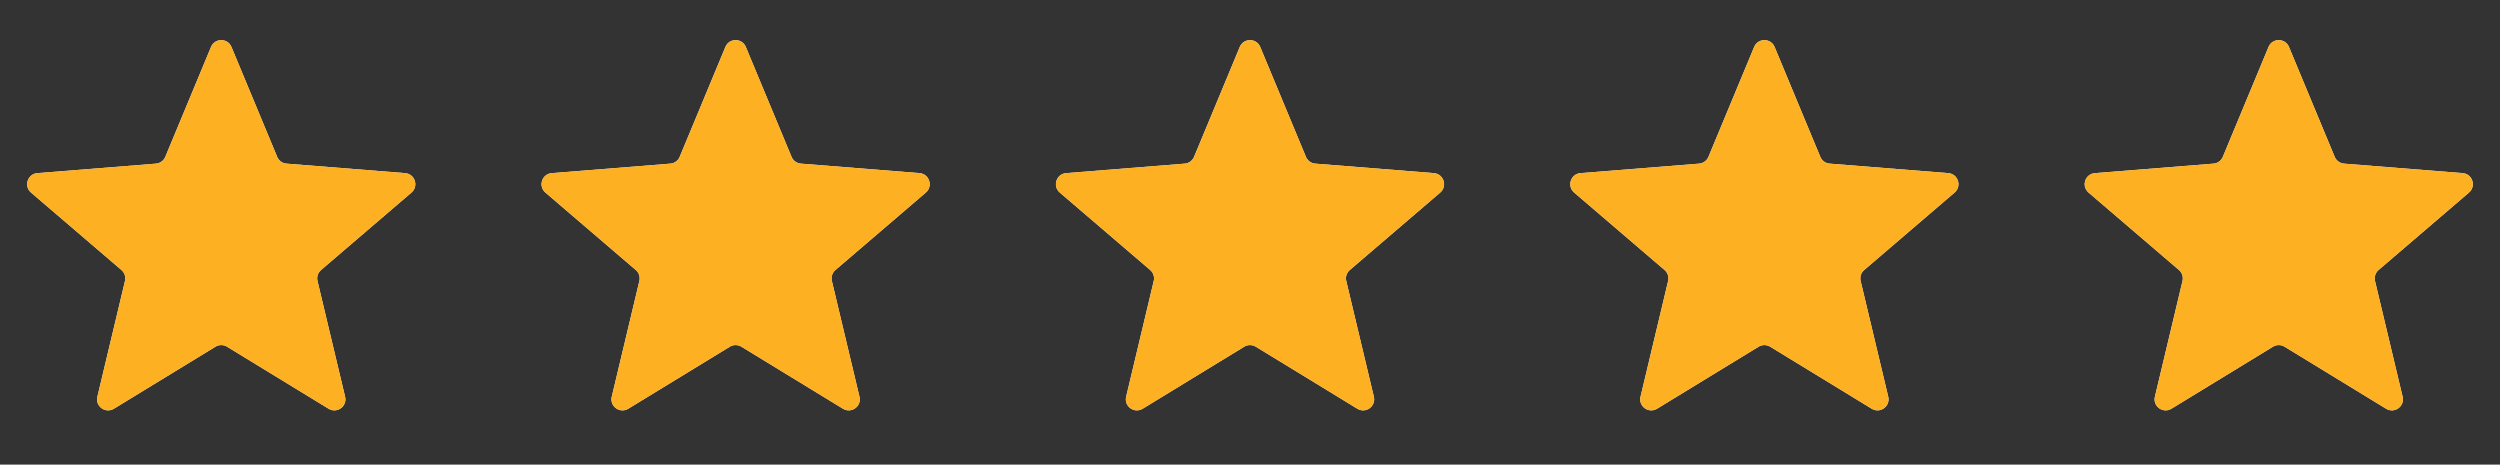
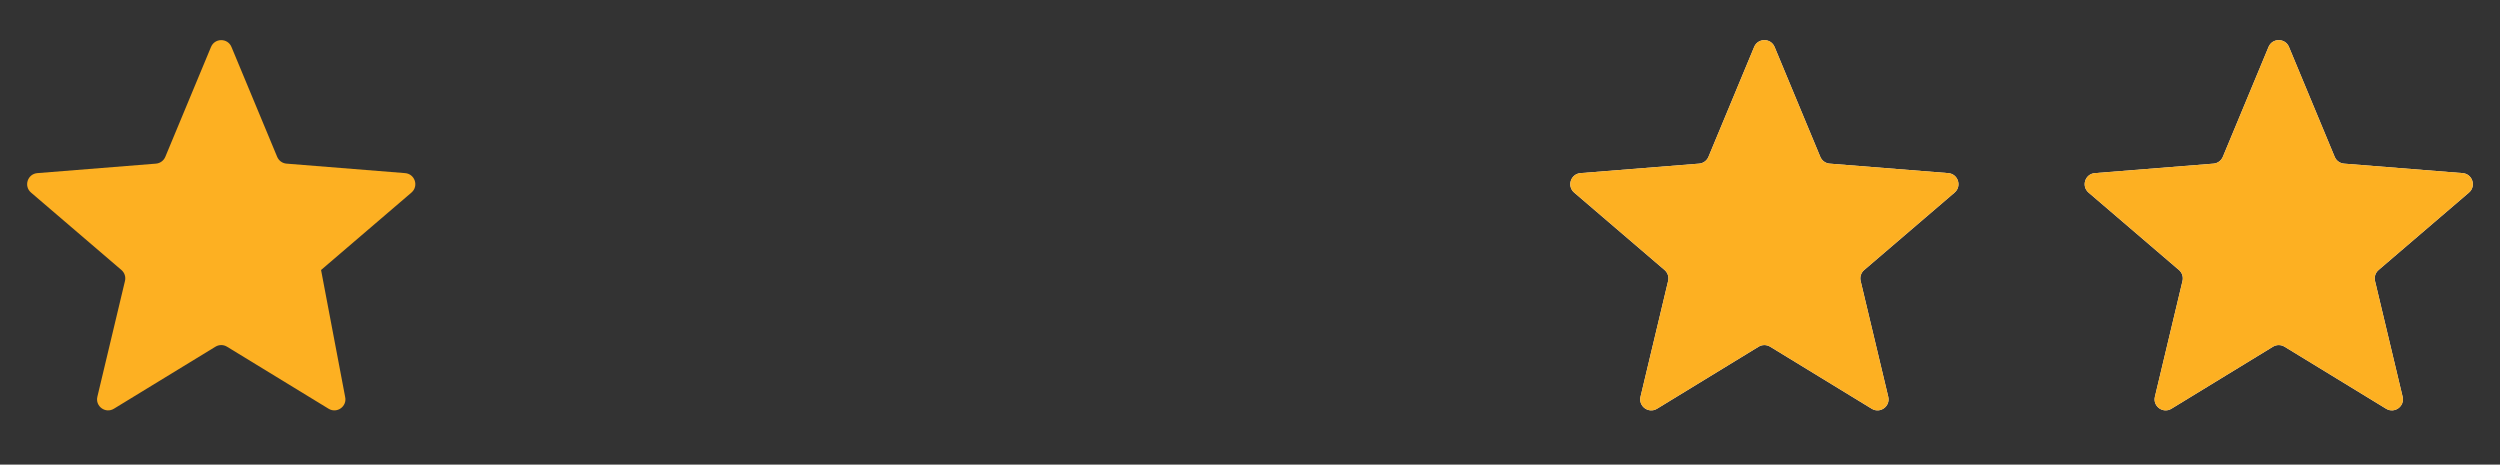
<svg xmlns="http://www.w3.org/2000/svg" width="113" height="21" viewBox="0 0 113 21" fill="none">
  <rect x="0" y="0" width="113" height="21" fill="#333333" stroke="none" />
  <g clip-path="url(#clip0_5244_12316)">
-     <path d="M9.538 2.122C9.709 1.711 10.291 1.711 10.462 2.122L12.528 7.089C12.6 7.262 12.763 7.381 12.95 7.396L18.312 7.825C18.756 7.861 18.935 8.414 18.598 8.704L14.512 12.204C14.369 12.326 14.307 12.517 14.351 12.699L15.599 17.933C15.702 18.365 15.232 18.707 14.852 18.475L10.261 15.671C10.101 15.573 9.899 15.573 9.739 15.671L5.148 18.475C4.769 18.707 4.298 18.365 4.401 17.933L5.649 12.699C5.693 12.517 5.631 12.326 5.488 12.204L1.402 8.704C1.065 8.414 1.244 7.861 1.688 7.825L7.051 7.396C7.237 7.381 7.4 7.262 7.472 7.089L9.538 2.122Z" fill="#F2F4F7" />
    <g clip-path="url(#clip1_5244_12316)">
-       <path d="M9.538 2.122C9.709 1.711 10.291 1.711 10.462 2.122L12.528 7.089C12.6 7.262 12.763 7.381 12.95 7.396L18.312 7.825C18.756 7.861 18.935 8.414 18.598 8.704L14.512 12.204C14.369 12.326 14.307 12.517 14.351 12.699L15.599 17.933C15.702 18.365 15.232 18.707 14.852 18.475L10.261 15.671C10.101 15.573 9.899 15.573 9.739 15.671L5.148 18.475C4.769 18.707 4.298 18.365 4.401 17.933L5.649 12.699C5.693 12.517 5.631 12.326 5.488 12.204L1.402 8.704C1.065 8.414 1.244 7.861 1.688 7.825L7.051 7.396C7.237 7.381 7.4 7.262 7.472 7.089L9.538 2.122Z" fill="#FDB022" />
+       <path d="M9.538 2.122C9.709 1.711 10.291 1.711 10.462 2.122L12.528 7.089C12.6 7.262 12.763 7.381 12.95 7.396L18.312 7.825C18.756 7.861 18.935 8.414 18.598 8.704L14.512 12.204L15.599 17.933C15.702 18.365 15.232 18.707 14.852 18.475L10.261 15.671C10.101 15.573 9.899 15.573 9.739 15.671L5.148 18.475C4.769 18.707 4.298 18.365 4.401 17.933L5.649 12.699C5.693 12.517 5.631 12.326 5.488 12.204L1.402 8.704C1.065 8.414 1.244 7.861 1.688 7.825L7.051 7.396C7.237 7.381 7.4 7.262 7.472 7.089L9.538 2.122Z" fill="#FDB022" />
    </g>
  </g>
  <g clip-path="url(#clip2_5244_12316)">
-     <path d="M32.788 2.122C32.959 1.711 33.541 1.711 33.712 2.122L35.778 7.089C35.85 7.262 36.013 7.381 36.2 7.396L41.562 7.825C42.006 7.861 42.185 8.414 41.848 8.704L37.762 12.204C37.619 12.326 37.557 12.517 37.601 12.699L38.849 17.933C38.952 18.365 38.481 18.707 38.102 18.475L33.511 15.671C33.351 15.573 33.149 15.573 32.989 15.671L28.398 18.475C28.018 18.707 27.548 18.365 27.651 17.933L28.899 12.699C28.943 12.517 28.881 12.326 28.738 12.204L24.652 8.704C24.315 8.414 24.494 7.861 24.938 7.825L30.3 7.396C30.487 7.381 30.65 7.262 30.722 7.089L32.788 2.122Z" fill="#F2F4F7" />
    <g clip-path="url(#clip3_5244_12316)">
      <path d="M32.788 2.122C32.959 1.711 33.541 1.711 33.712 2.122L35.778 7.089C35.85 7.262 36.013 7.381 36.2 7.396L41.562 7.825C42.006 7.861 42.185 8.414 41.848 8.704L37.762 12.204C37.619 12.326 37.557 12.517 37.601 12.699L38.849 17.933C38.952 18.365 38.481 18.707 38.102 18.475L33.511 15.671C33.351 15.573 33.149 15.573 32.989 15.671L28.398 18.475C28.018 18.707 27.548 18.365 27.651 17.933L28.899 12.699C28.943 12.517 28.881 12.326 28.738 12.204L24.652 8.704C24.315 8.414 24.494 7.861 24.938 7.825L30.3 7.396C30.487 7.381 30.65 7.262 30.722 7.089L32.788 2.122Z" fill="#FDB022" />
    </g>
  </g>
  <g clip-path="url(#clip4_5244_12316)">
    <path d="M56.038 2.122C56.209 1.711 56.791 1.711 56.962 2.122L59.028 7.089C59.1 7.262 59.263 7.381 59.45 7.396L64.812 7.825C65.256 7.861 65.435 8.414 65.098 8.704L61.012 12.204C60.869 12.326 60.807 12.517 60.851 12.699L62.099 17.933C62.202 18.365 61.731 18.707 61.352 18.475L56.761 15.671C56.601 15.573 56.399 15.573 56.239 15.671L51.648 18.475C51.269 18.707 50.798 18.365 50.901 17.933L52.149 12.699C52.193 12.517 52.131 12.326 51.988 12.204L47.902 8.704C47.565 8.414 47.744 7.861 48.188 7.825L53.55 7.396C53.737 7.381 53.9 7.262 53.972 7.089L56.038 2.122Z" fill="#F2F4F7" />
    <g clip-path="url(#clip5_5244_12316)">
      <path d="M56.038 2.122C56.209 1.711 56.791 1.711 56.962 2.122L59.028 7.089C59.1 7.262 59.263 7.381 59.45 7.396L64.812 7.825C65.256 7.861 65.435 8.414 65.098 8.704L61.012 12.204C60.869 12.326 60.807 12.517 60.851 12.699L62.099 17.933C62.202 18.365 61.731 18.707 61.352 18.475L56.761 15.671C56.601 15.573 56.399 15.573 56.239 15.671L51.648 18.475C51.269 18.707 50.798 18.365 50.901 17.933L52.149 12.699C52.193 12.517 52.131 12.326 51.988 12.204L47.902 8.704C47.565 8.414 47.744 7.861 48.188 7.825L53.55 7.396C53.737 7.381 53.9 7.262 53.972 7.089L56.038 2.122Z" fill="#FDB022" />
    </g>
  </g>
  <g clip-path="url(#clip6_5244_12316)">
    <path d="M79.288 2.122C79.459 1.711 80.041 1.711 80.212 2.122L82.278 7.089C82.35 7.262 82.513 7.381 82.7 7.396L88.062 7.825C88.506 7.861 88.685 8.414 88.348 8.704L84.262 12.204C84.119 12.326 84.057 12.517 84.101 12.699L85.349 17.933C85.452 18.365 84.981 18.707 84.602 18.475L80.011 15.671C79.851 15.573 79.649 15.573 79.489 15.671L74.898 18.475C74.519 18.707 74.048 18.365 74.151 17.933L75.399 12.699C75.443 12.517 75.381 12.326 75.238 12.204L71.152 8.704C70.815 8.414 70.994 7.861 71.438 7.825L76.8 7.396C76.987 7.381 77.15 7.262 77.222 7.089L79.288 2.122Z" fill="#F2F4F7" />
    <g clip-path="url(#clip7_5244_12316)">
      <path d="M79.288 2.122C79.459 1.711 80.041 1.711 80.212 2.122L82.278 7.089C82.35 7.262 82.513 7.381 82.7 7.396L88.062 7.825C88.506 7.861 88.685 8.414 88.348 8.704L84.262 12.204C84.119 12.326 84.057 12.517 84.101 12.699L85.349 17.933C85.452 18.365 84.981 18.707 84.602 18.475L80.011 15.671C79.851 15.573 79.649 15.573 79.489 15.671L74.898 18.475C74.519 18.707 74.048 18.365 74.151 17.933L75.399 12.699C75.443 12.517 75.381 12.326 75.238 12.204L71.152 8.704C70.815 8.414 70.994 7.861 71.438 7.825L76.8 7.396C76.987 7.381 77.15 7.262 77.222 7.089L79.288 2.122Z" fill="#FDB022" />
    </g>
  </g>
  <g clip-path="url(#clip8_5244_12316)">
    <path d="M102.538 2.122C102.709 1.711 103.291 1.711 103.462 2.122L105.528 7.089C105.6 7.262 105.763 7.381 105.949 7.396L111.312 7.825C111.756 7.861 111.935 8.414 111.598 8.704L107.512 12.204C107.369 12.326 107.307 12.517 107.351 12.699L108.599 17.933C108.702 18.365 108.231 18.707 107.852 18.475L103.261 15.671C103.101 15.573 102.899 15.573 102.739 15.671L98.148 18.475C97.769 18.707 97.298 18.365 97.401 17.933L98.649 12.699C98.693 12.517 98.631 12.326 98.488 12.204L94.402 8.704C94.065 8.414 94.244 7.861 94.688 7.825L100.051 7.396C100.237 7.381 100.4 7.262 100.472 7.089L102.538 2.122Z" fill="#F2F4F7" />
    <g clip-path="url(#clip9_5244_12316)">
      <path d="M102.538 2.122C102.709 1.711 103.291 1.711 103.462 2.122L105.528 7.089C105.6 7.262 105.763 7.381 105.949 7.396L111.312 7.825C111.756 7.861 111.935 8.414 111.598 8.704L107.512 12.204C107.369 12.326 107.307 12.517 107.351 12.699L108.599 17.933C108.702 18.365 108.231 18.707 107.852 18.475L103.261 15.671C103.101 15.573 102.899 15.573 102.739 15.671L98.148 18.475C97.769 18.707 97.298 18.365 97.401 17.933L98.649 12.699C98.693 12.517 98.631 12.326 98.488 12.204L94.402 8.704C94.065 8.414 94.244 7.861 94.688 7.825L100.051 7.396C100.237 7.381 100.4 7.262 100.472 7.089L102.538 2.122Z" fill="#FDB022" />
    </g>
  </g>
  <defs>
    <clipPath id="clip0_5244_12316">
      <rect width="20" height="20" fill="white" transform="translate(0 0.512)" />
    </clipPath>
    <clipPath id="clip1_5244_12316">
      <rect width="20" height="20" fill="white" transform="translate(0 0.512)" />
    </clipPath>
    <clipPath id="clip2_5244_12316">
-       <rect width="20" height="20" fill="white" transform="translate(23.25 0.512)" />
-     </clipPath>
+       </clipPath>
    <clipPath id="clip3_5244_12316">
      <rect width="20" height="20" fill="white" transform="translate(23.25 0.512)" />
    </clipPath>
    <clipPath id="clip4_5244_12316">
-       <rect width="20" height="20" fill="white" transform="translate(46.5 0.512)" />
-     </clipPath>
+       </clipPath>
    <clipPath id="clip5_5244_12316">
      <rect width="20" height="20" fill="white" transform="translate(46.5 0.512)" />
    </clipPath>
    <clipPath id="clip6_5244_12316">
      <rect width="20" height="20" fill="white" transform="translate(69.75 0.512)" />
    </clipPath>
    <clipPath id="clip7_5244_12316">
      <rect width="20" height="20" fill="white" transform="translate(69.75 0.512)" />
    </clipPath>
    <clipPath id="clip8_5244_12316">
      <rect width="20" height="20" fill="white" transform="translate(93 0.512)" />
    </clipPath>
    <clipPath id="clip9_5244_12316">
      <rect width="20" height="20" fill="white" transform="translate(93 0.512)" />
    </clipPath>
  </defs>
</svg>